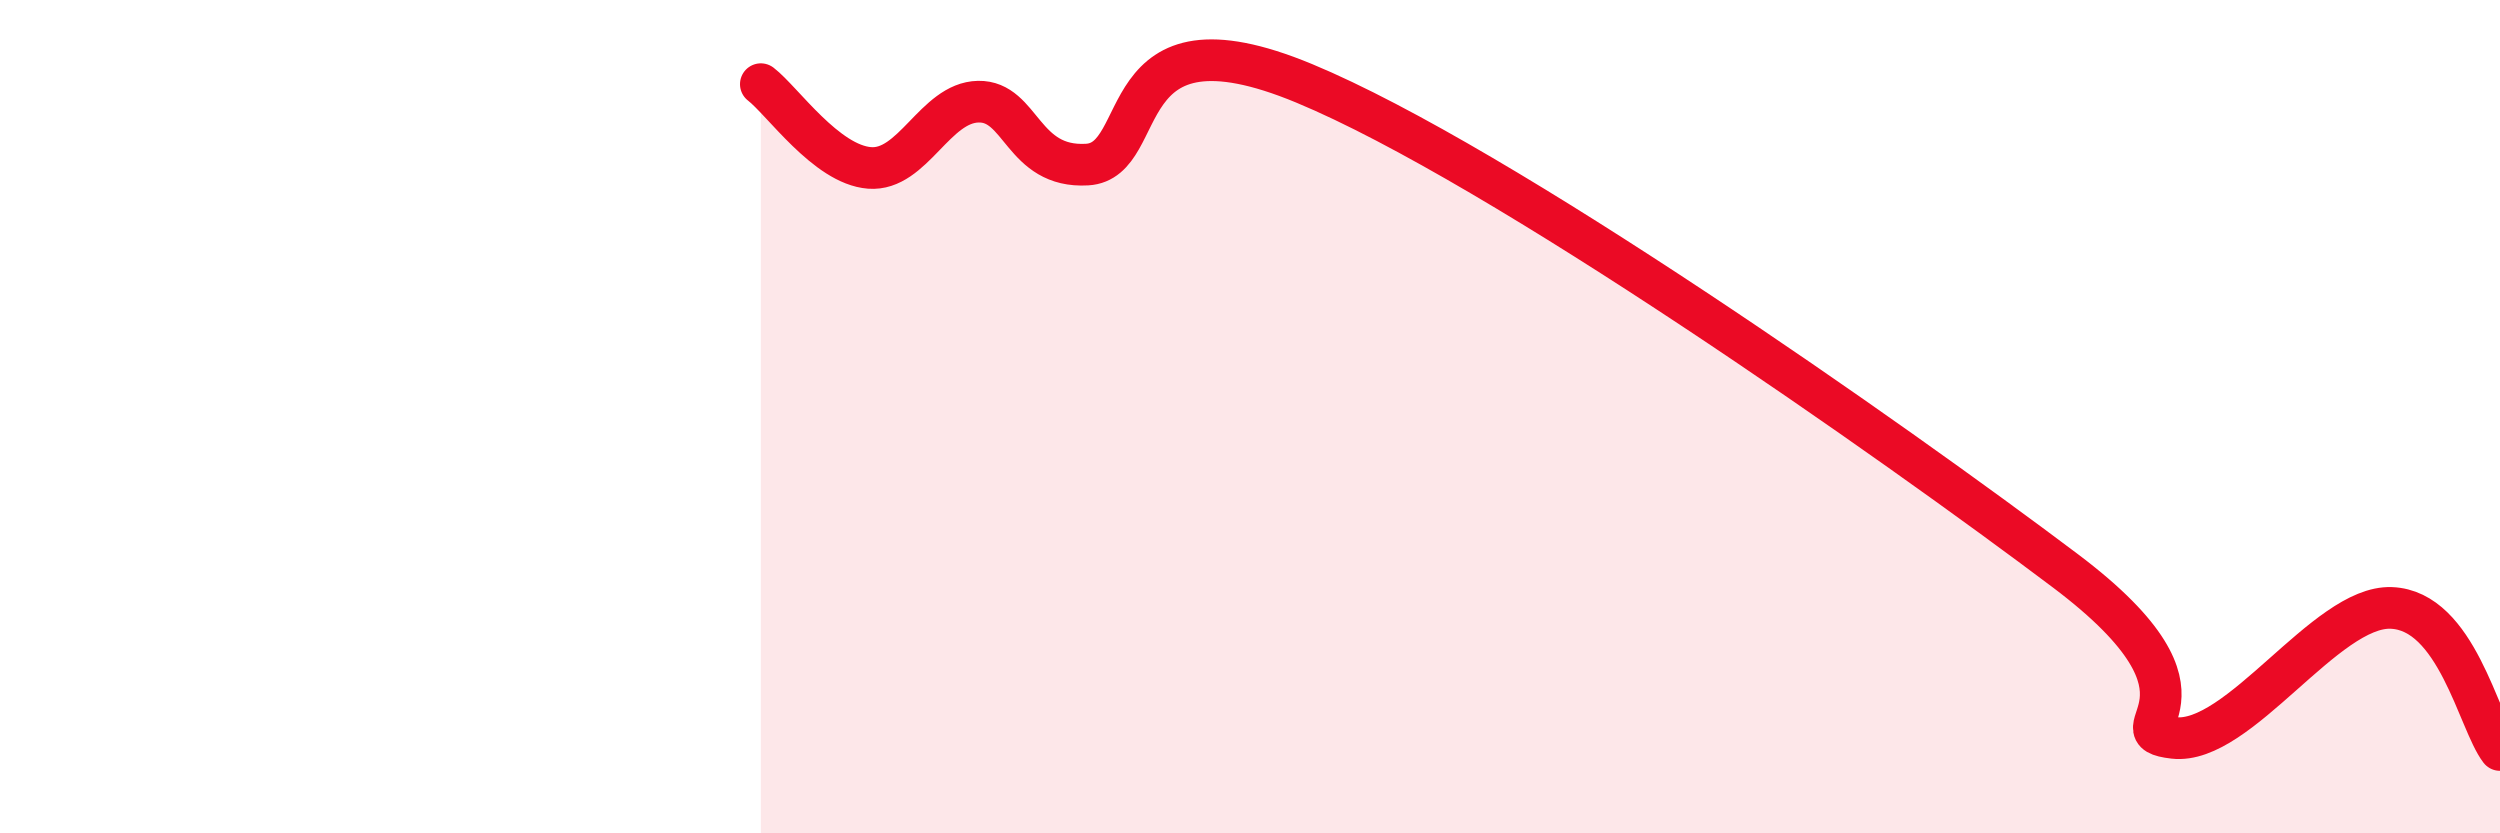
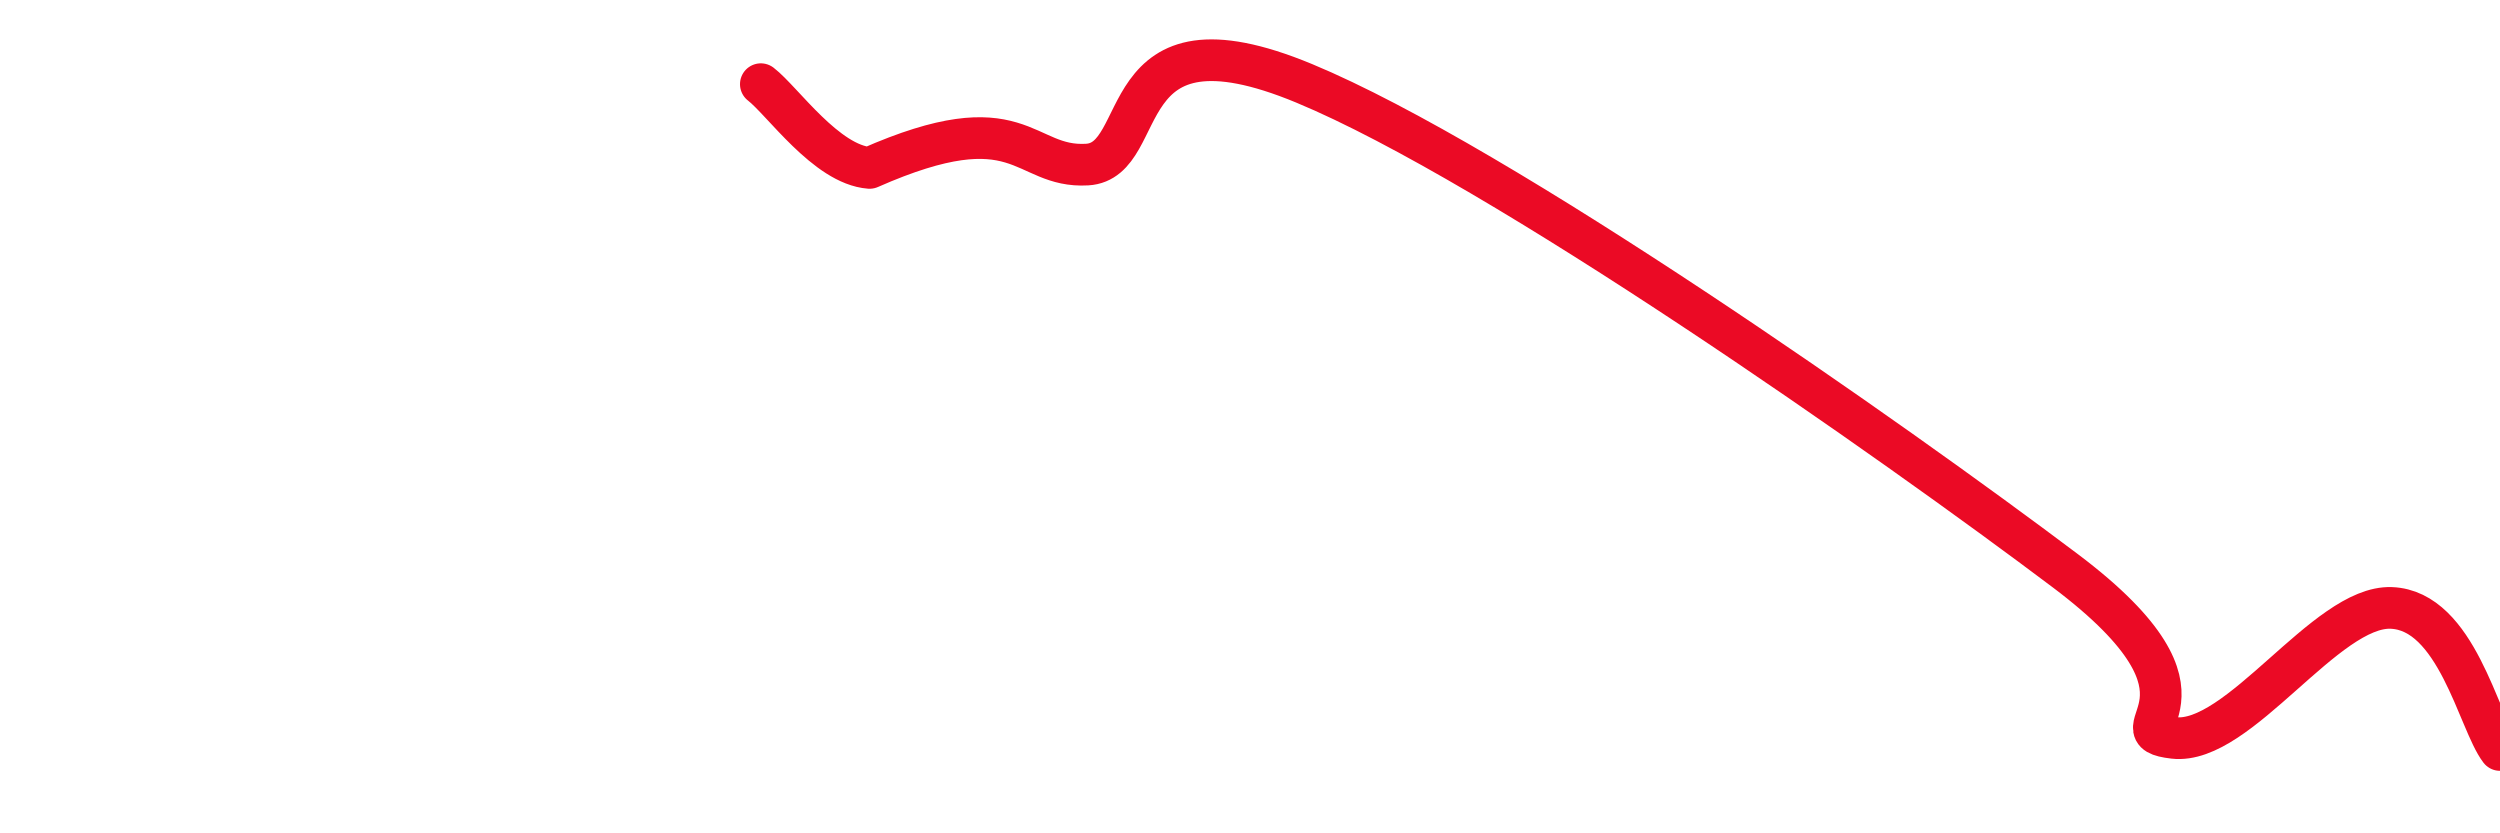
<svg xmlns="http://www.w3.org/2000/svg" width="60" height="20" viewBox="0 0 60 20">
-   <path d="M 18.26,2.02 C 18.78,2.42 19.83,3.95 20.87,4.03 C 21.91,4.11 22.44,2.46 23.48,2.44 C 24.52,2.42 24.53,4.04 26.09,3.95 C 27.65,3.86 26.6,0.05 31.3,2 C 36,3.95 45.4,10.56 49.57,13.7 C 53.74,16.84 50.61,17.53 52.17,17.71 C 53.73,17.89 55.82,14.53 57.39,14.59 C 58.96,14.65 59.48,17.32 60,18L60 20L18.26 20Z" fill="#EB0A25" opacity="0.1" stroke-linecap="round" stroke-linejoin="round" />
-   <path d="M 18.26,2.02 C 18.78,2.42 19.83,3.95 20.87,4.03 C 21.91,4.11 22.44,2.46 23.48,2.44 C 24.52,2.42 24.53,4.04 26.09,3.95 C 27.65,3.86 26.6,0.05 31.3,2 C 36,3.95 45.4,10.56 49.57,13.7 C 53.74,16.84 50.61,17.53 52.17,17.71 C 53.73,17.89 55.82,14.53 57.39,14.59 C 58.96,14.65 59.48,17.32 60,18" stroke="#EB0A25" stroke-width="1" fill="none" stroke-linecap="round" stroke-linejoin="round" />
+   <path d="M 18.26,2.02 C 18.78,2.42 19.83,3.95 20.87,4.03 C 24.52,2.42 24.53,4.04 26.09,3.95 C 27.65,3.86 26.6,0.05 31.3,2 C 36,3.95 45.4,10.56 49.57,13.7 C 53.74,16.84 50.61,17.53 52.17,17.71 C 53.73,17.89 55.82,14.53 57.39,14.59 C 58.96,14.65 59.48,17.32 60,18" stroke="#EB0A25" stroke-width="1" fill="none" stroke-linecap="round" stroke-linejoin="round" />
</svg>